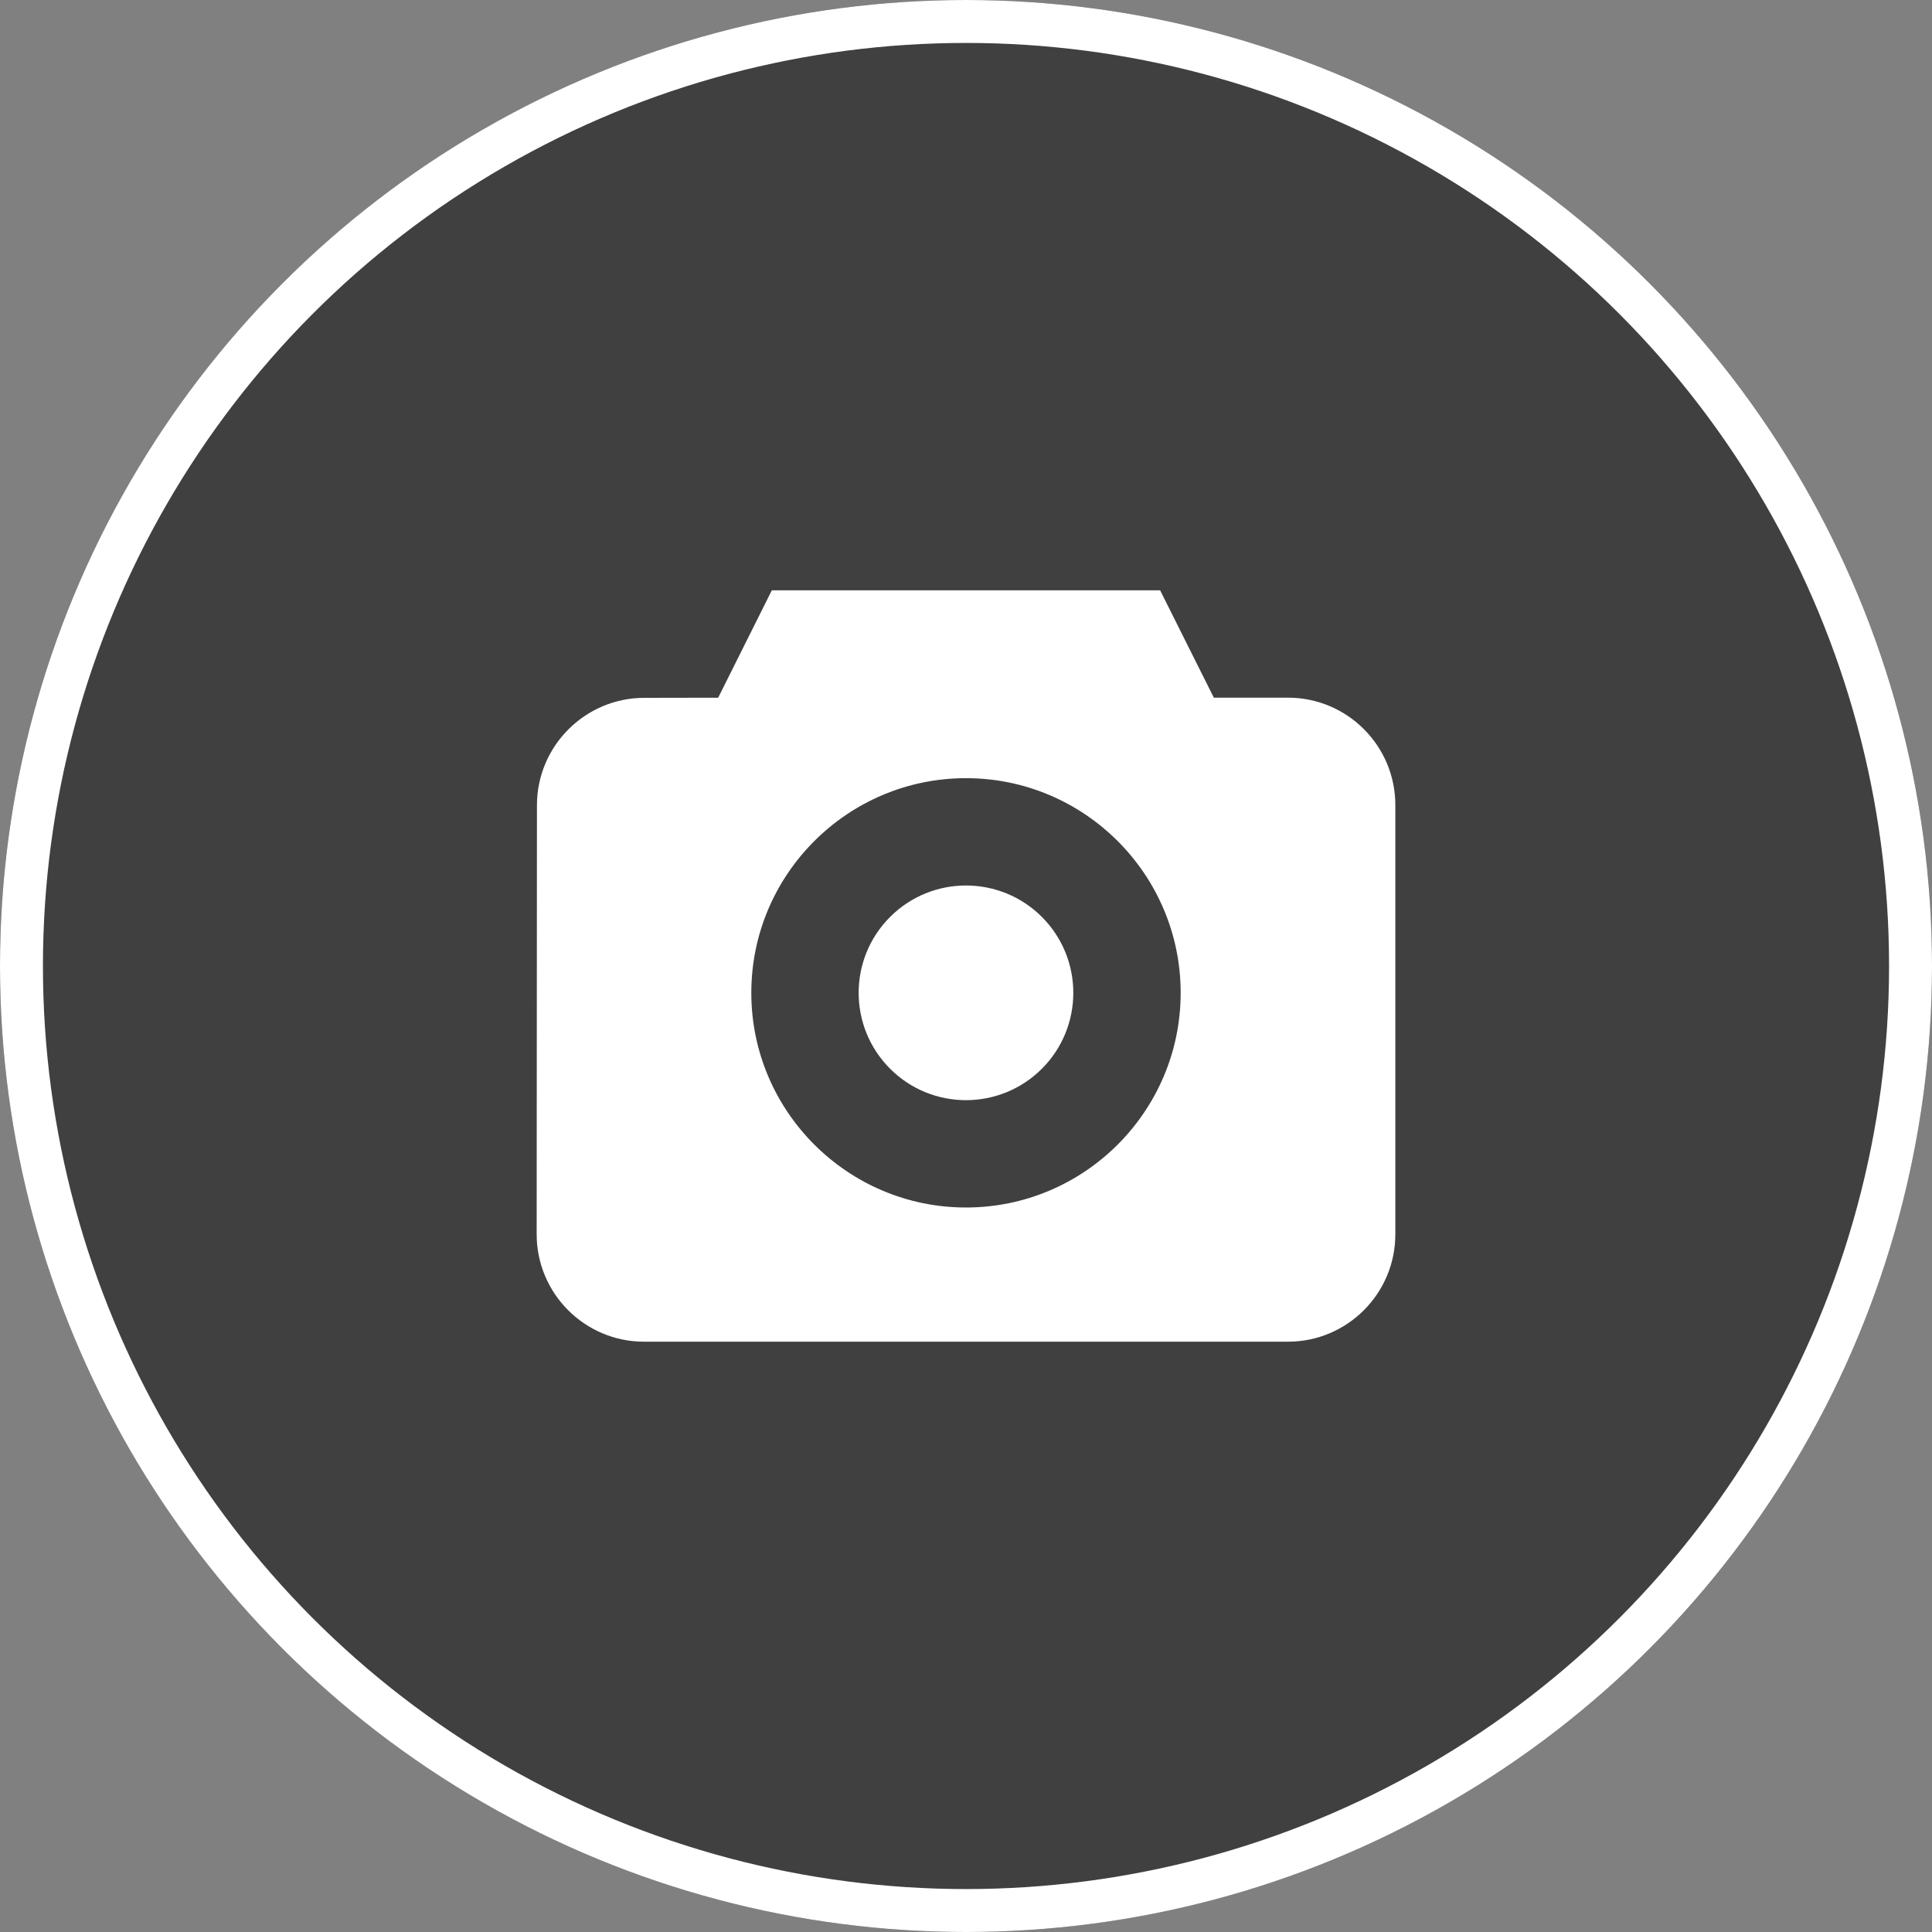
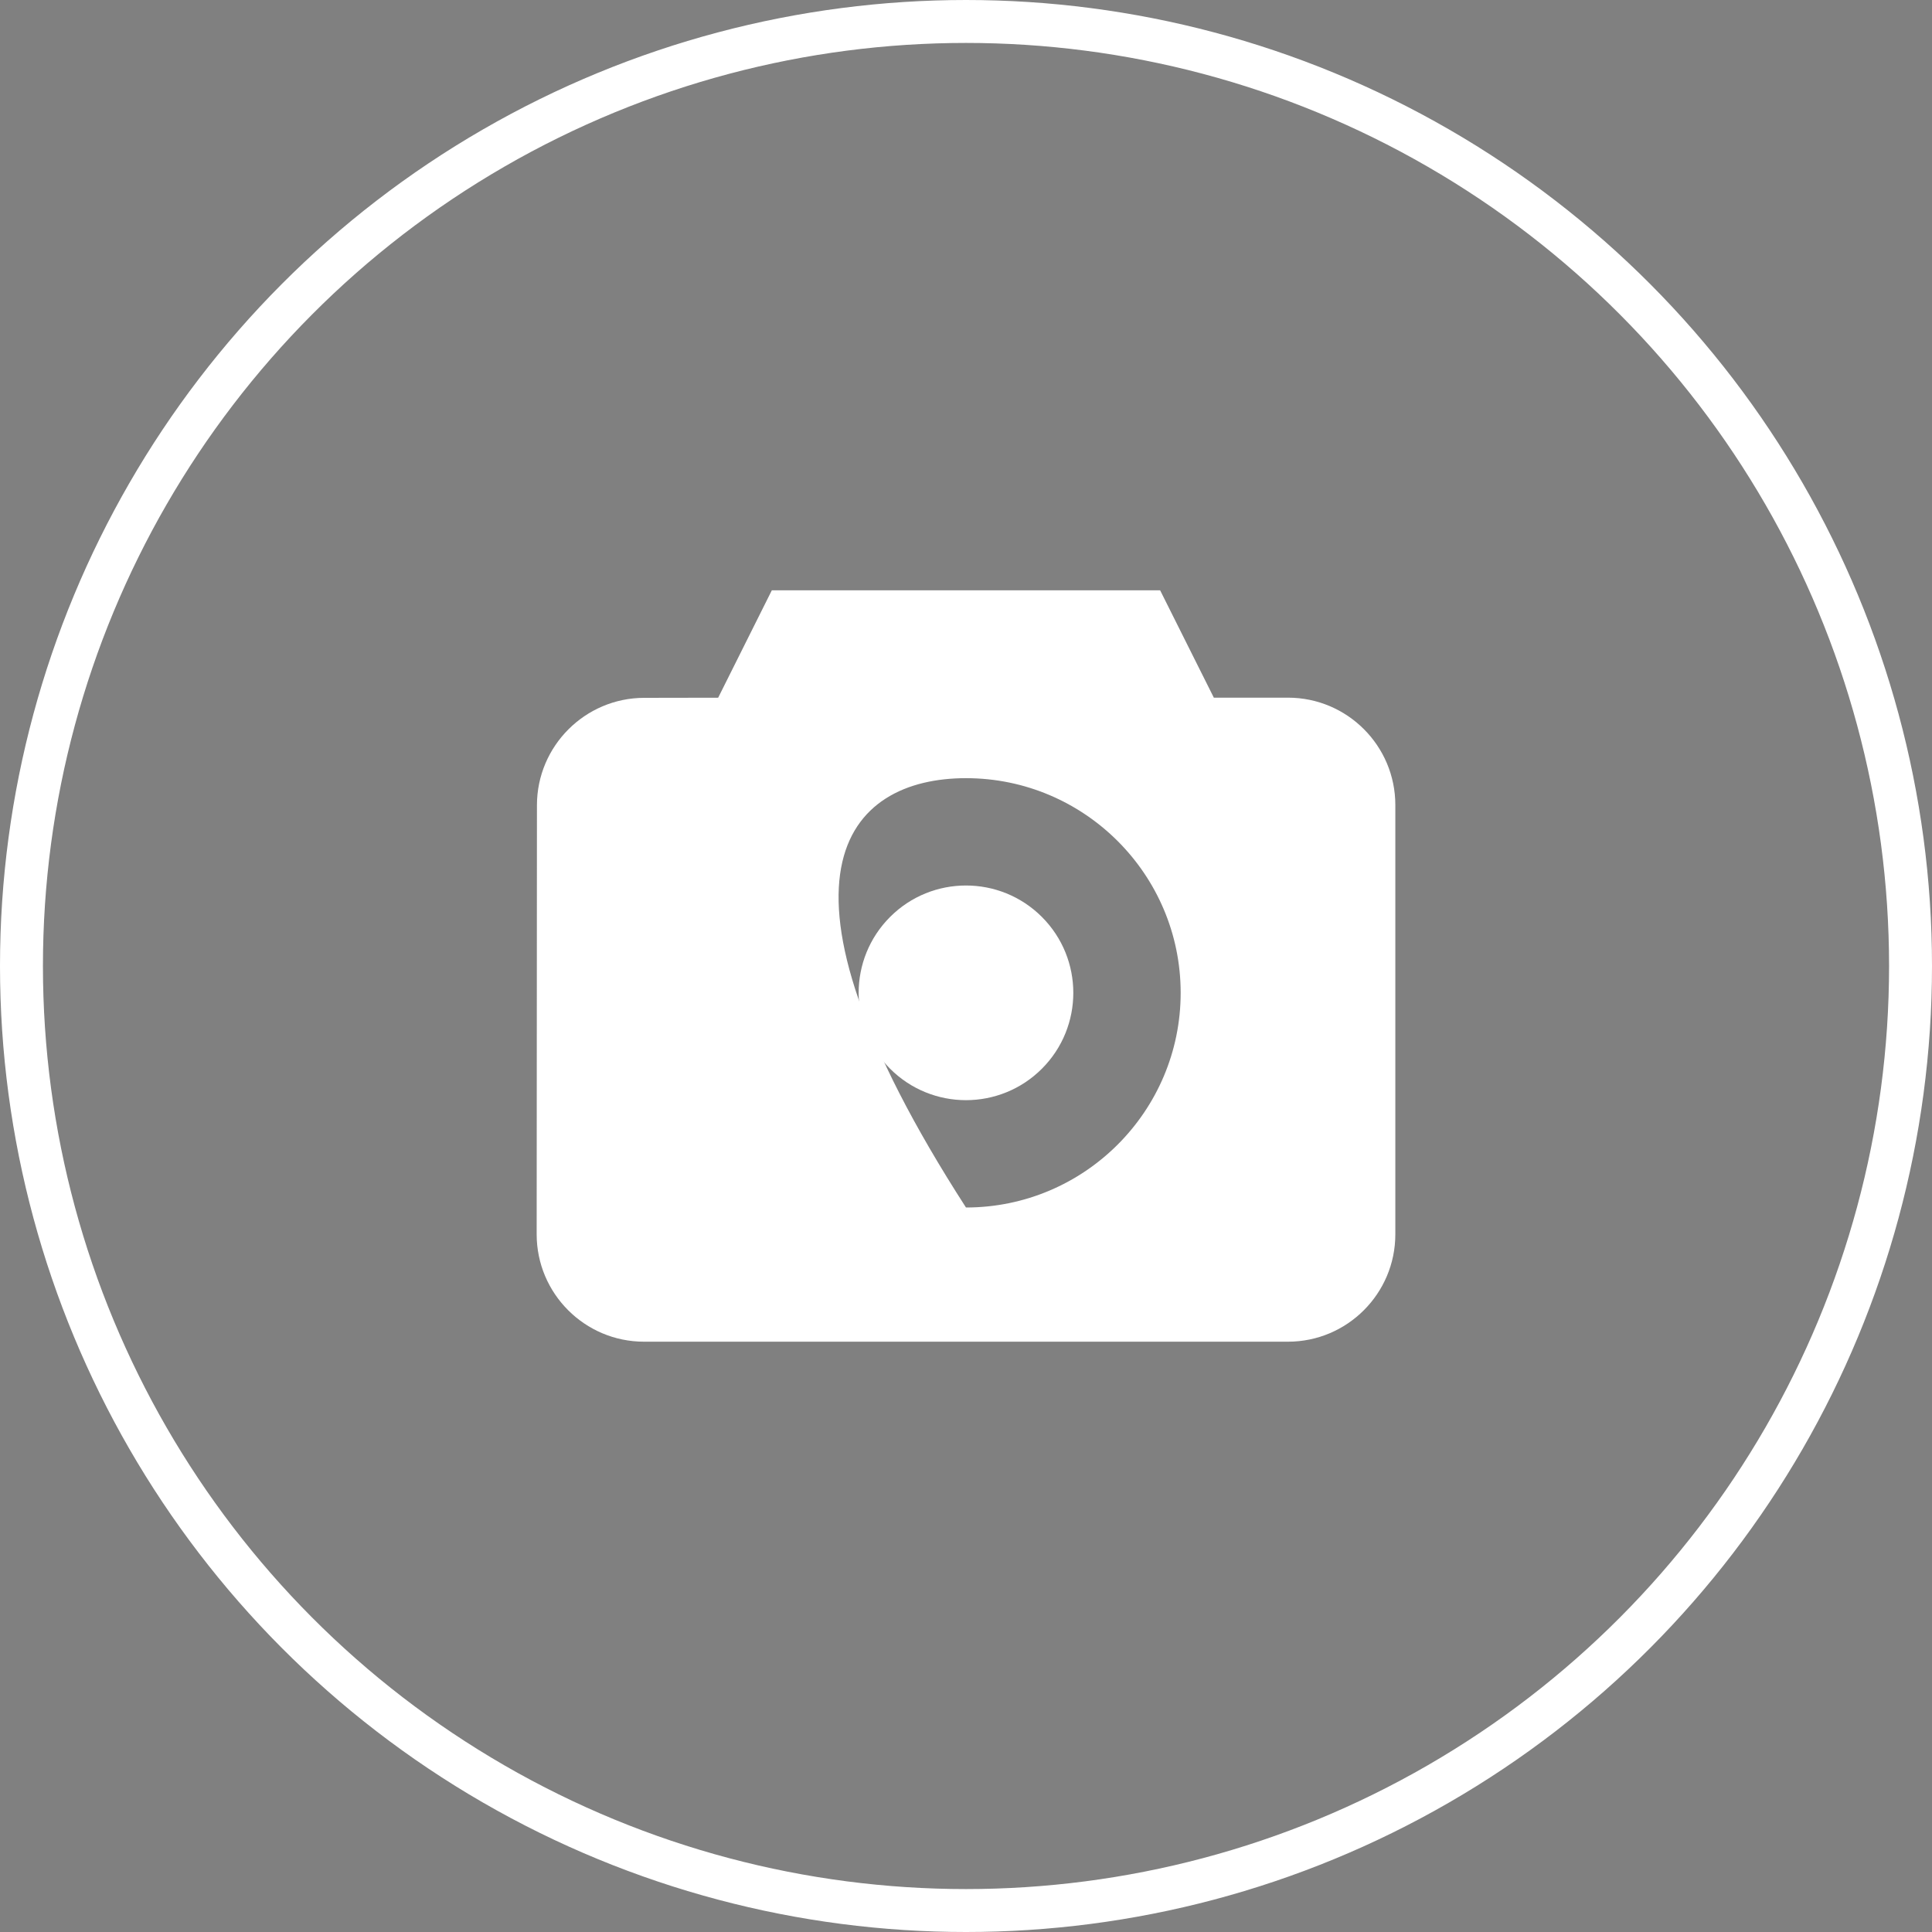
<svg xmlns="http://www.w3.org/2000/svg" width="90" height="90" viewBox="0 0 90 90" fill="none">
  <rect x="0" y="0" width="90" height="90" fill="#808080" stroke="none" />
-   <circle cx="45" cy="45" r="45" fill="black" fill-opacity="0.5" />
  <g clip-path="url(#clip0)">
    <path d="M48.535 42.714C50.487 44.667 50.487 47.833 48.535 49.786C46.582 51.738 43.416 51.738 41.464 49.786C39.511 47.833 39.511 44.667 41.464 42.714C43.416 40.762 46.582 40.762 48.535 42.714Z" fill="white" />
-     <path d="M60 32.5H56.545L54.044 27.5H35.954L33.455 32.502L30.005 32.508C27.255 32.513 25.016 34.754 25.013 37.506L25 57.499C25 60.257 27.242 62.501 30 62.501H60C62.758 62.501 65 60.258 65 57.5V37.5C65 34.742 62.758 32.5 60 32.5ZM44.999 56.25C39.485 56.25 34.999 51.764 34.999 46.25C34.999 40.736 39.485 36.25 44.999 36.25C50.514 36.25 55 40.736 55 46.25C55 51.764 50.514 56.25 44.999 56.25Z" fill="white" />
+     <path d="M60 32.5H56.545L54.044 27.5H35.954L33.455 32.502L30.005 32.508C27.255 32.513 25.016 34.754 25.013 37.506L25 57.499C25 60.257 27.242 62.501 30 62.501H60C62.758 62.501 65 60.258 65 57.5V37.5C65 34.742 62.758 32.5 60 32.5ZM44.999 56.25C34.999 40.736 39.485 36.25 44.999 36.25C50.514 36.25 55 40.736 55 46.25C55 51.764 50.514 56.25 44.999 56.25Z" fill="white" />
  </g>
  <circle cx="45" cy="45" r="44" stroke="white" stroke-width="2" />
  <defs>
    <clipPath id="clip0">
      <rect width="40" height="40" fill="white" transform="translate(25 25)" />
    </clipPath>
  </defs>
</svg>